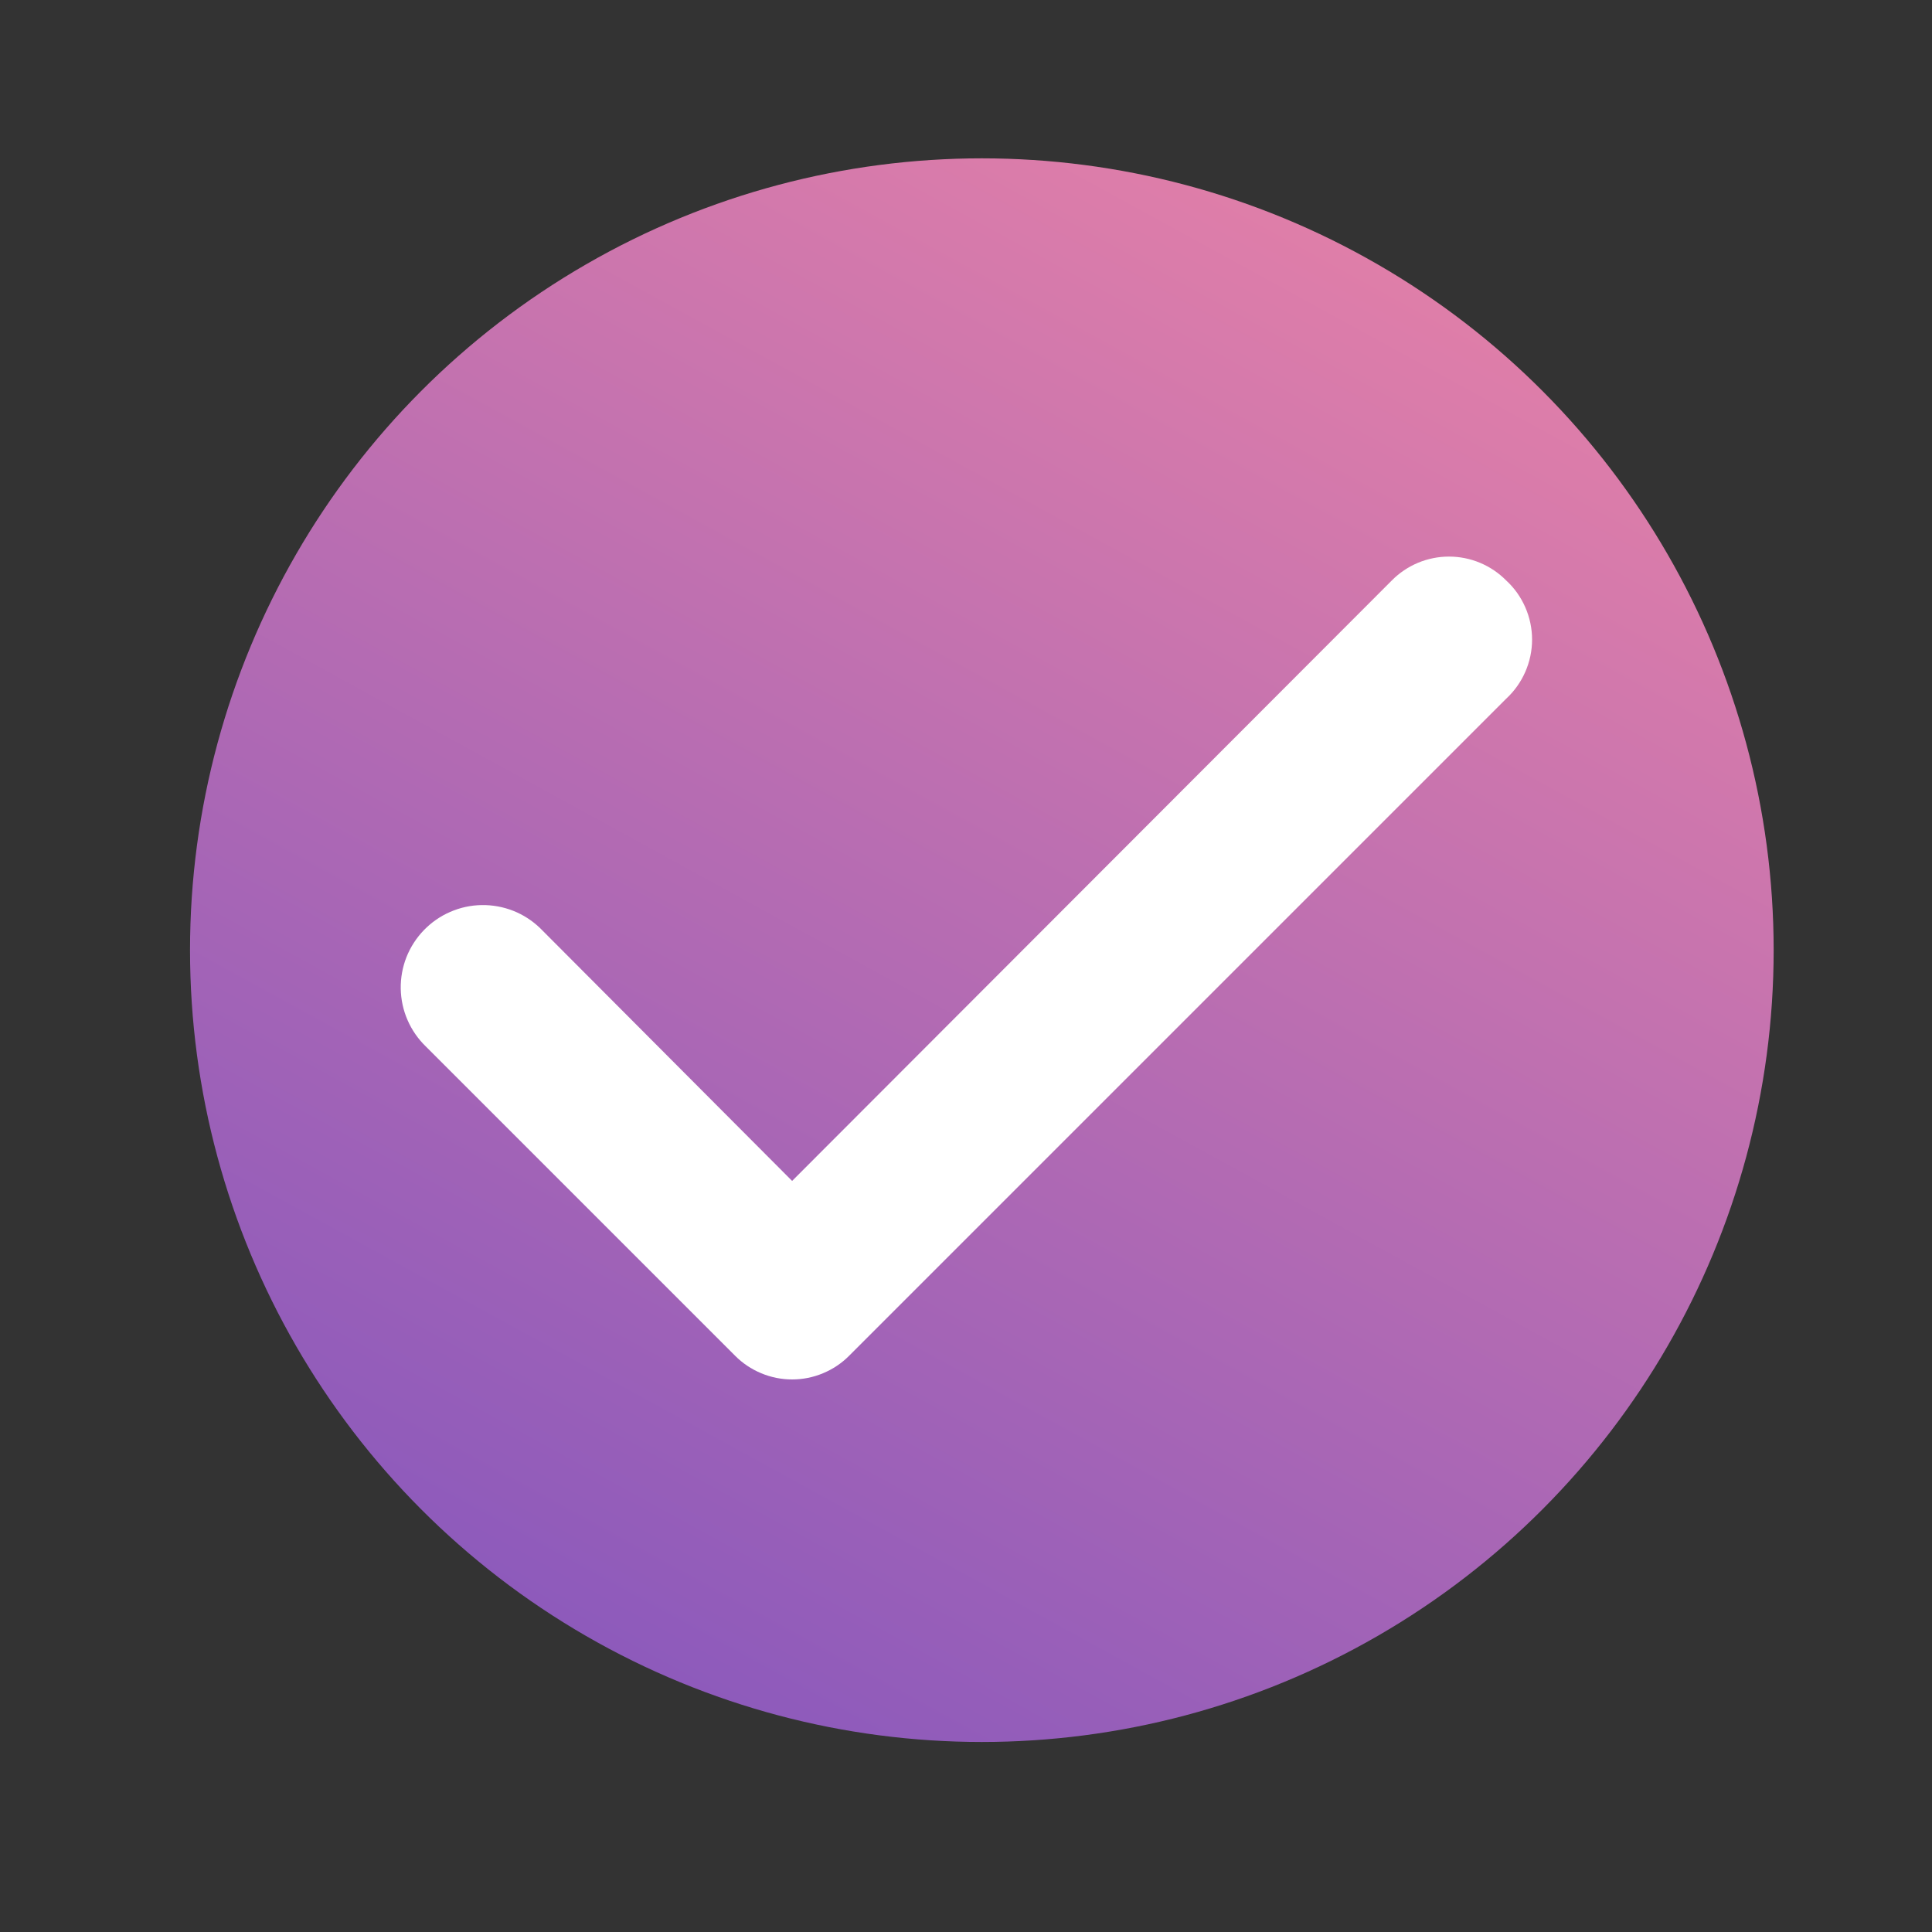
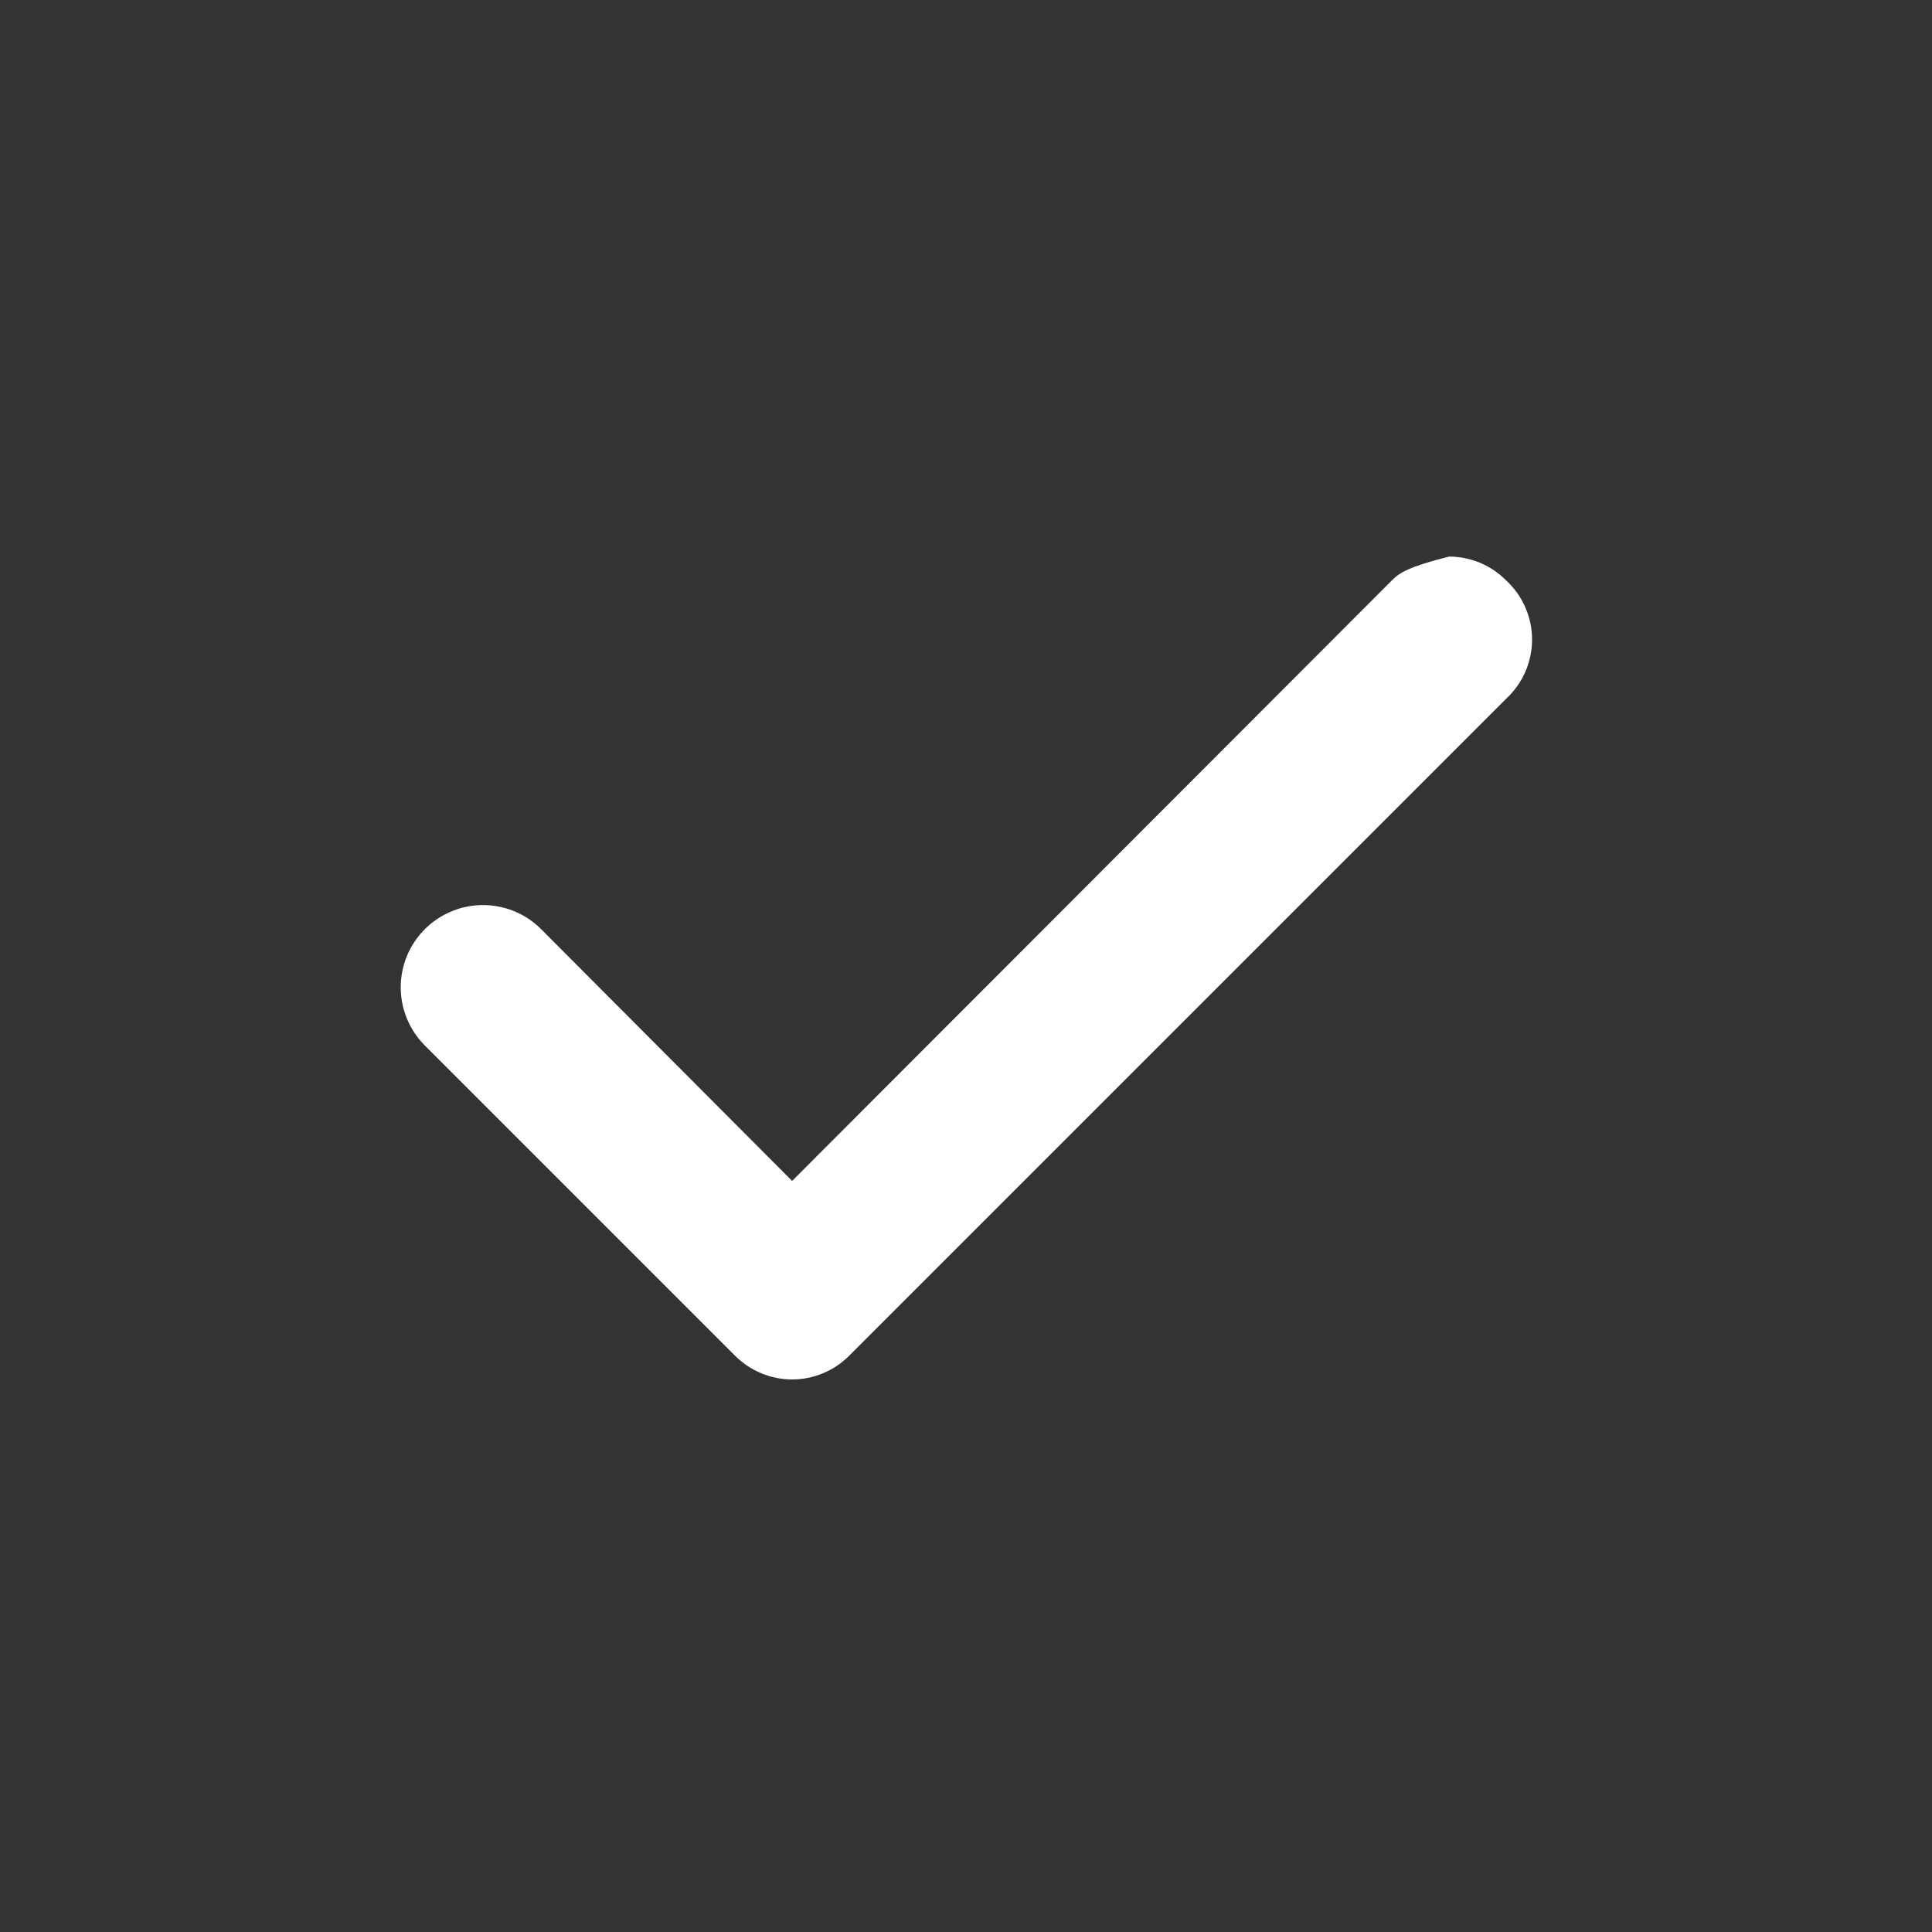
<svg xmlns="http://www.w3.org/2000/svg" width="45" height="45" viewBox="0 0 45 45" fill="none">
  <rect x="0" y="0" width="45" height="45" fill="#333333" stroke="none" />
-   <circle cx="22.869" cy="22.131" r="18.443" fill="url(#paint0_linear_11_11)" />
-   <path d="M35.081 13.519C34.907 13.343 34.7 13.204 34.471 13.108C34.243 13.013 33.998 12.964 33.75 12.964C33.502 12.964 33.257 13.013 33.029 13.108C32.8 13.204 32.593 13.343 32.419 13.519L18.45 27.506L12.581 21.619C12.4 21.444 12.187 21.306 11.953 21.214C11.719 21.122 11.469 21.077 11.217 21.081C10.965 21.085 10.717 21.139 10.486 21.24C10.255 21.34 10.047 21.485 9.872 21.666C9.697 21.847 9.56 22.06 9.467 22.294C9.375 22.528 9.33 22.778 9.334 23.03C9.339 23.282 9.392 23.53 9.493 23.761C9.593 23.991 9.738 24.2 9.919 24.375L17.119 31.575C17.293 31.751 17.5 31.89 17.729 31.985C17.957 32.081 18.203 32.13 18.45 32.13C18.698 32.13 18.943 32.081 19.171 31.985C19.4 31.89 19.607 31.751 19.781 31.575L35.081 16.275C35.272 16.099 35.423 15.886 35.527 15.649C35.631 15.412 35.685 15.156 35.685 14.897C35.685 14.638 35.631 14.382 35.527 14.145C35.423 13.907 35.272 13.694 35.081 13.519V13.519Z" fill="white" />
+   <path d="M35.081 13.519C34.907 13.343 34.7 13.204 34.471 13.108C34.243 13.013 33.998 12.964 33.75 12.964C32.8 13.204 32.593 13.343 32.419 13.519L18.45 27.506L12.581 21.619C12.4 21.444 12.187 21.306 11.953 21.214C11.719 21.122 11.469 21.077 11.217 21.081C10.965 21.085 10.717 21.139 10.486 21.24C10.255 21.34 10.047 21.485 9.872 21.666C9.697 21.847 9.56 22.06 9.467 22.294C9.375 22.528 9.33 22.778 9.334 23.03C9.339 23.282 9.392 23.53 9.493 23.761C9.593 23.991 9.738 24.2 9.919 24.375L17.119 31.575C17.293 31.751 17.5 31.89 17.729 31.985C17.957 32.081 18.203 32.13 18.45 32.13C18.698 32.13 18.943 32.081 19.171 31.985C19.4 31.89 19.607 31.751 19.781 31.575L35.081 16.275C35.272 16.099 35.423 15.886 35.527 15.649C35.631 15.412 35.685 15.156 35.685 14.897C35.685 14.638 35.631 14.382 35.527 14.145C35.423 13.907 35.272 13.694 35.081 13.519V13.519Z" fill="white" />
  <defs>
    <linearGradient id="paint0_linear_11_11" x1="12.91" y1="46.107" x2="36.148" y2="3.689" gradientUnits="userSpaceOnUse">
      <stop stop-color="#7D53BF" />
      <stop offset="1" stop-color="#E882A7" />
    </linearGradient>
  </defs>
</svg>